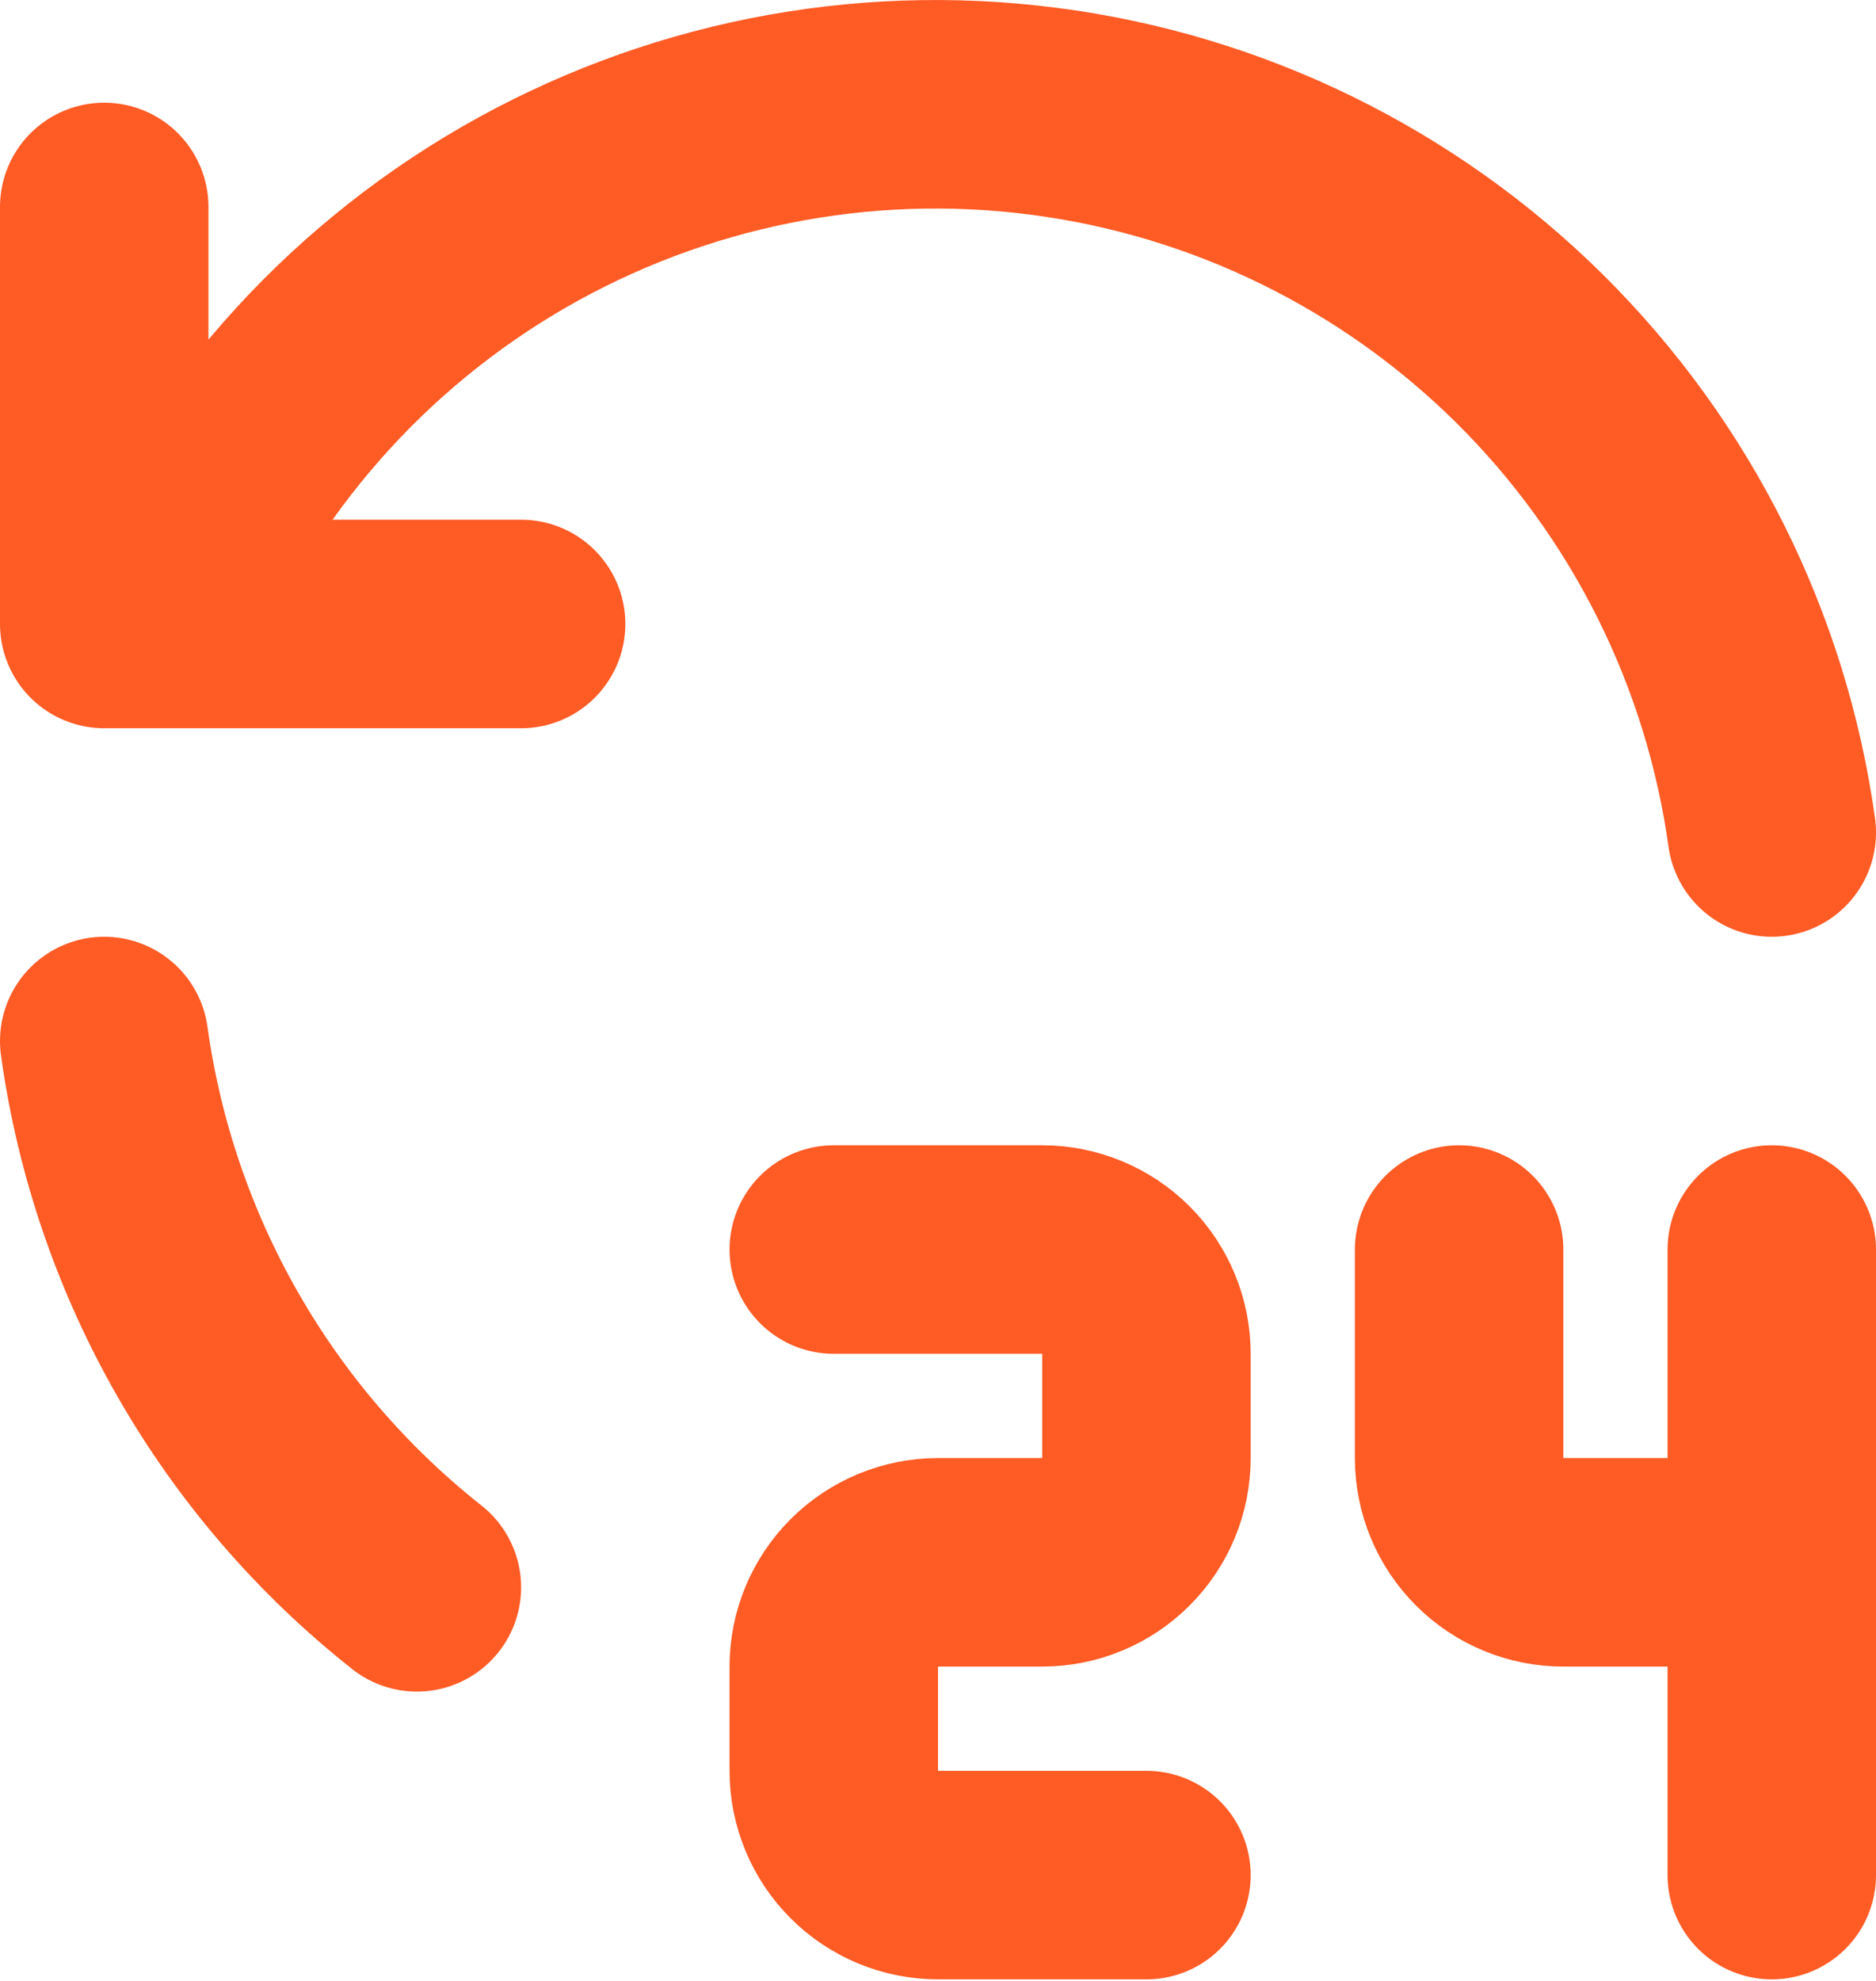
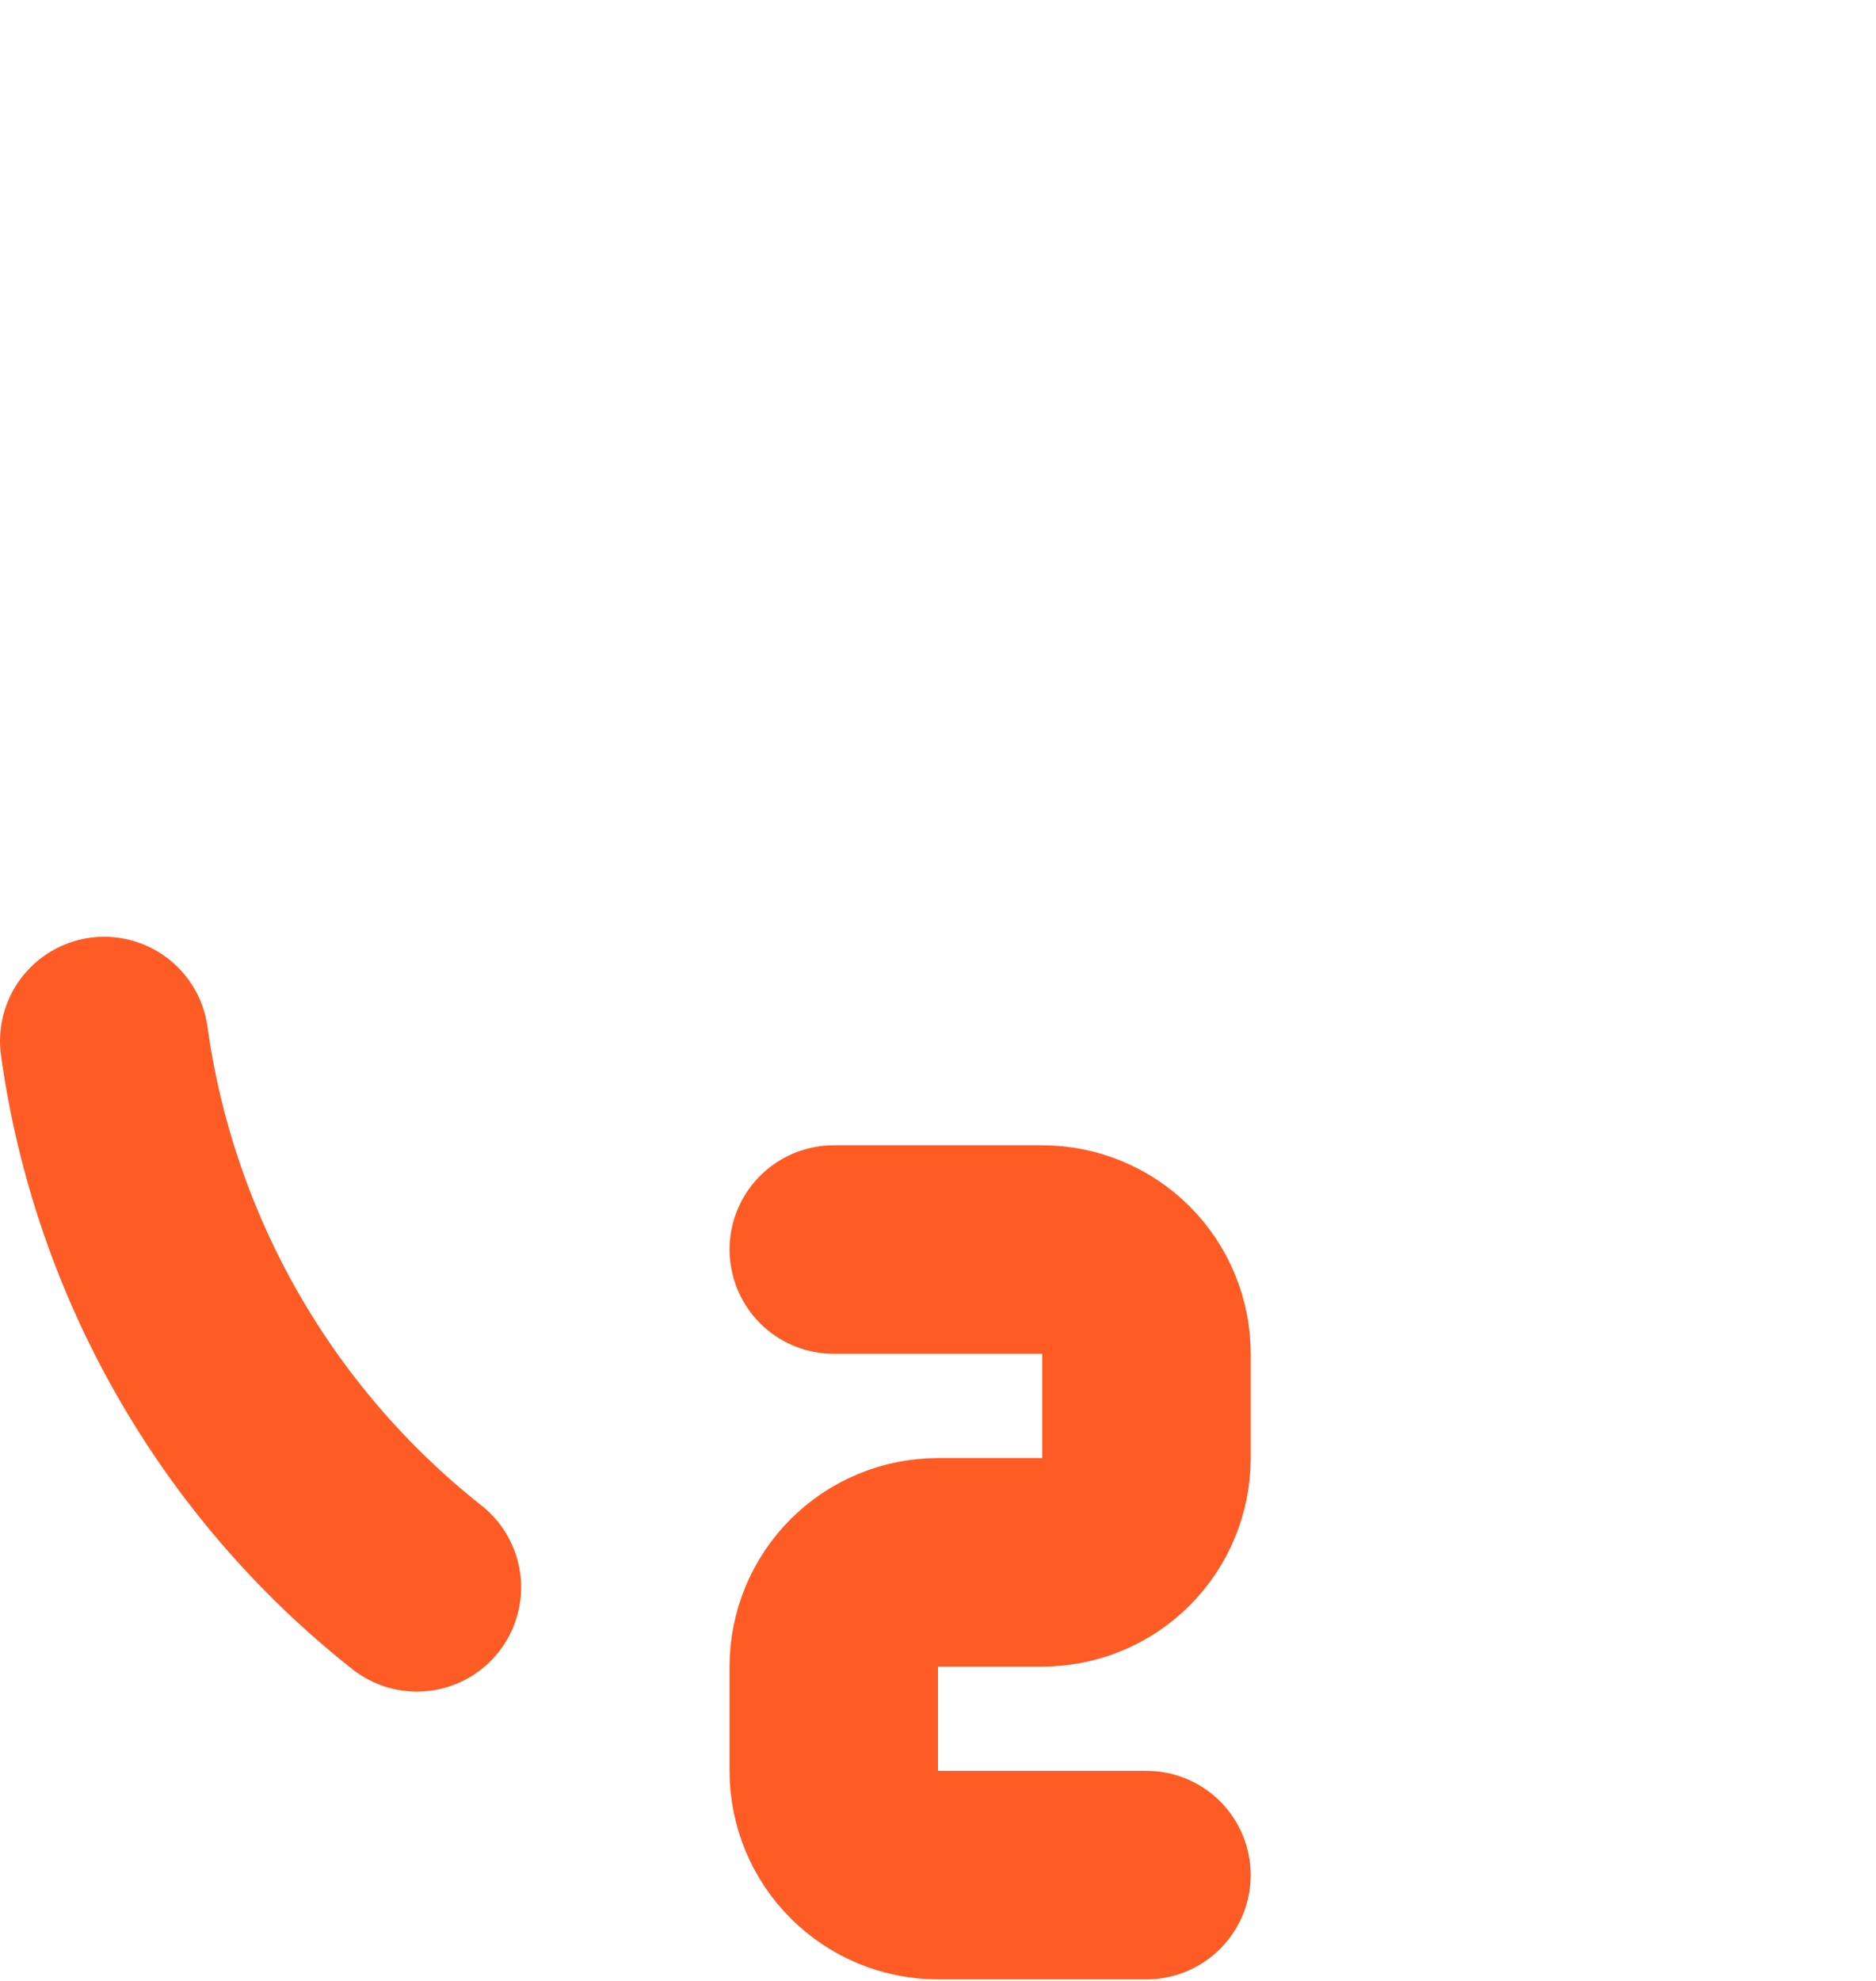
<svg xmlns="http://www.w3.org/2000/svg" width="18" height="19" viewBox="0 0 18 19" fill="none">
-   <path d="M17 7.985C16.755 6.225 15.939 4.595 14.677 3.345C13.414 2.094 11.776 1.294 10.014 1.067C8.252 0.839 6.464 1.198 4.925 2.086C3.387 2.975 2.183 4.345 1.5 5.985M1 1.985V5.985H5" stroke="#FE5B25" stroke-width="2" stroke-linecap="round" stroke-linejoin="round" />
  <path d="M1 9.985C1.287 12.053 2.362 13.931 4 15.225" stroke="#FE5B25" stroke-width="2" stroke-linecap="round" stroke-linejoin="round" />
  <path d="M8 11.985H10C10.265 11.985 10.52 12.091 10.707 12.278C10.895 12.466 11 12.72 11 12.985V13.985C11 14.25 10.895 14.505 10.707 14.692C10.52 14.88 10.265 14.985 10 14.985H9C8.735 14.985 8.48 15.091 8.293 15.278C8.105 15.466 8 15.72 8 15.985V16.985C8 17.25 8.105 17.505 8.293 17.692C8.48 17.88 8.735 17.985 9 17.985H11" stroke="#FE5B25" stroke-width="2" stroke-linecap="round" stroke-linejoin="round" />
-   <path d="M14 11.985V13.985C14 14.25 14.105 14.505 14.293 14.692C14.48 14.88 14.735 14.985 15 14.985H16" stroke="#FE5B25" stroke-width="2" stroke-linecap="round" stroke-linejoin="round" />
-   <path d="M17 11.985V17.985" stroke="#FE5B25" stroke-width="2" stroke-linecap="round" stroke-linejoin="round" />
</svg>